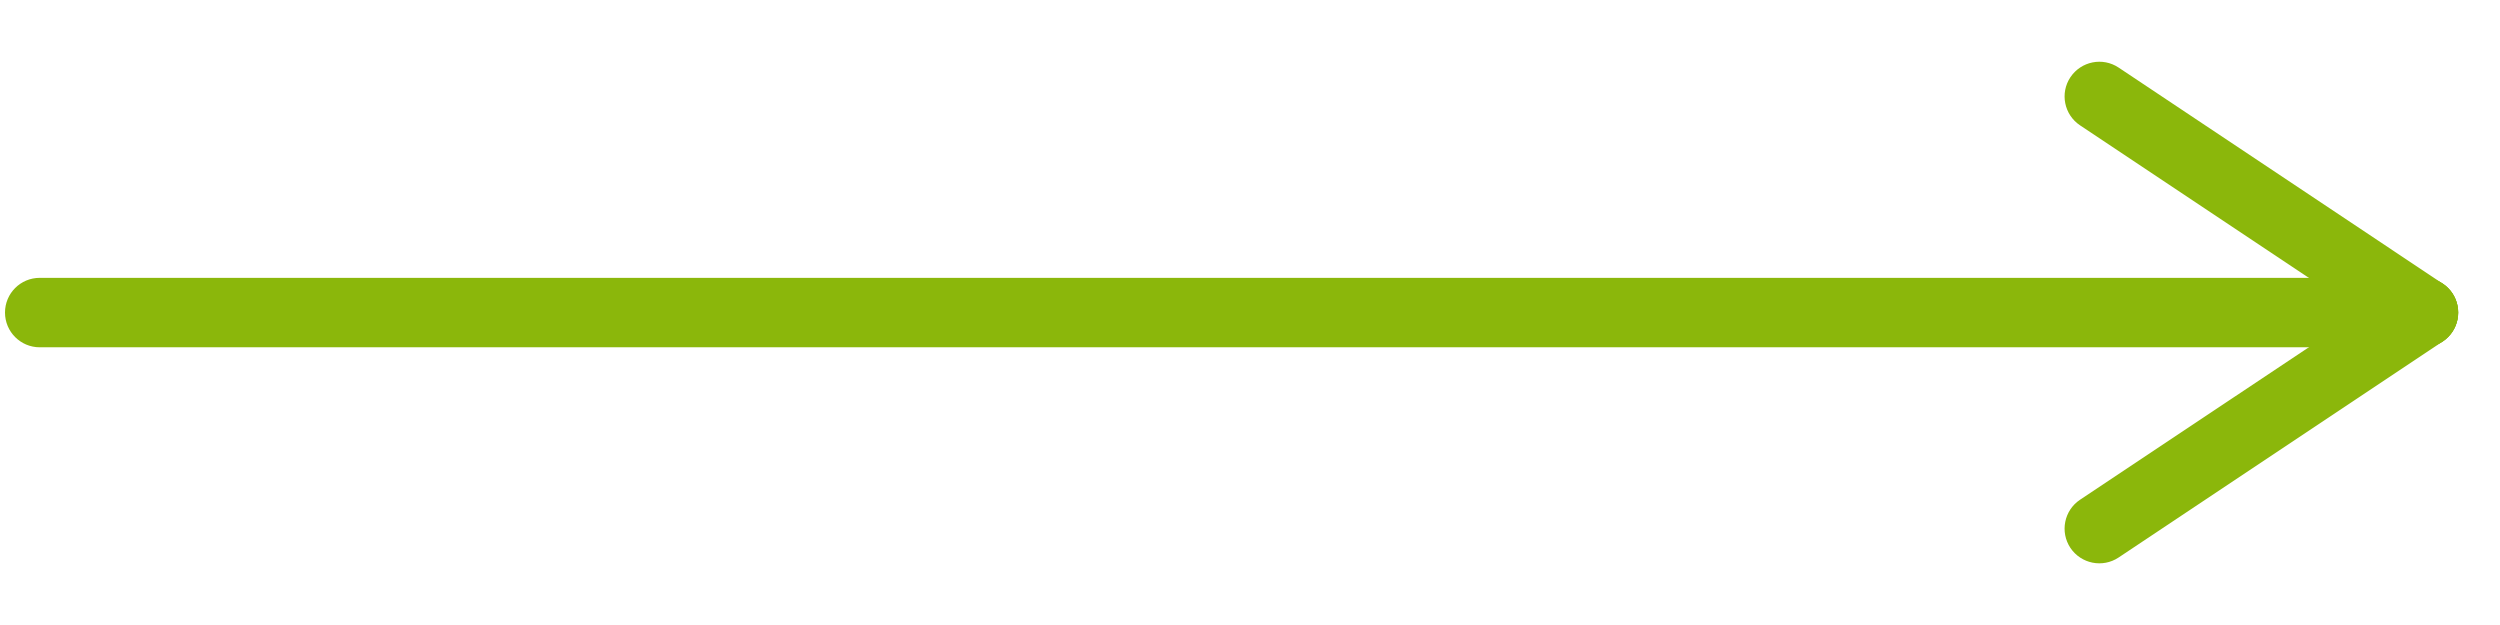
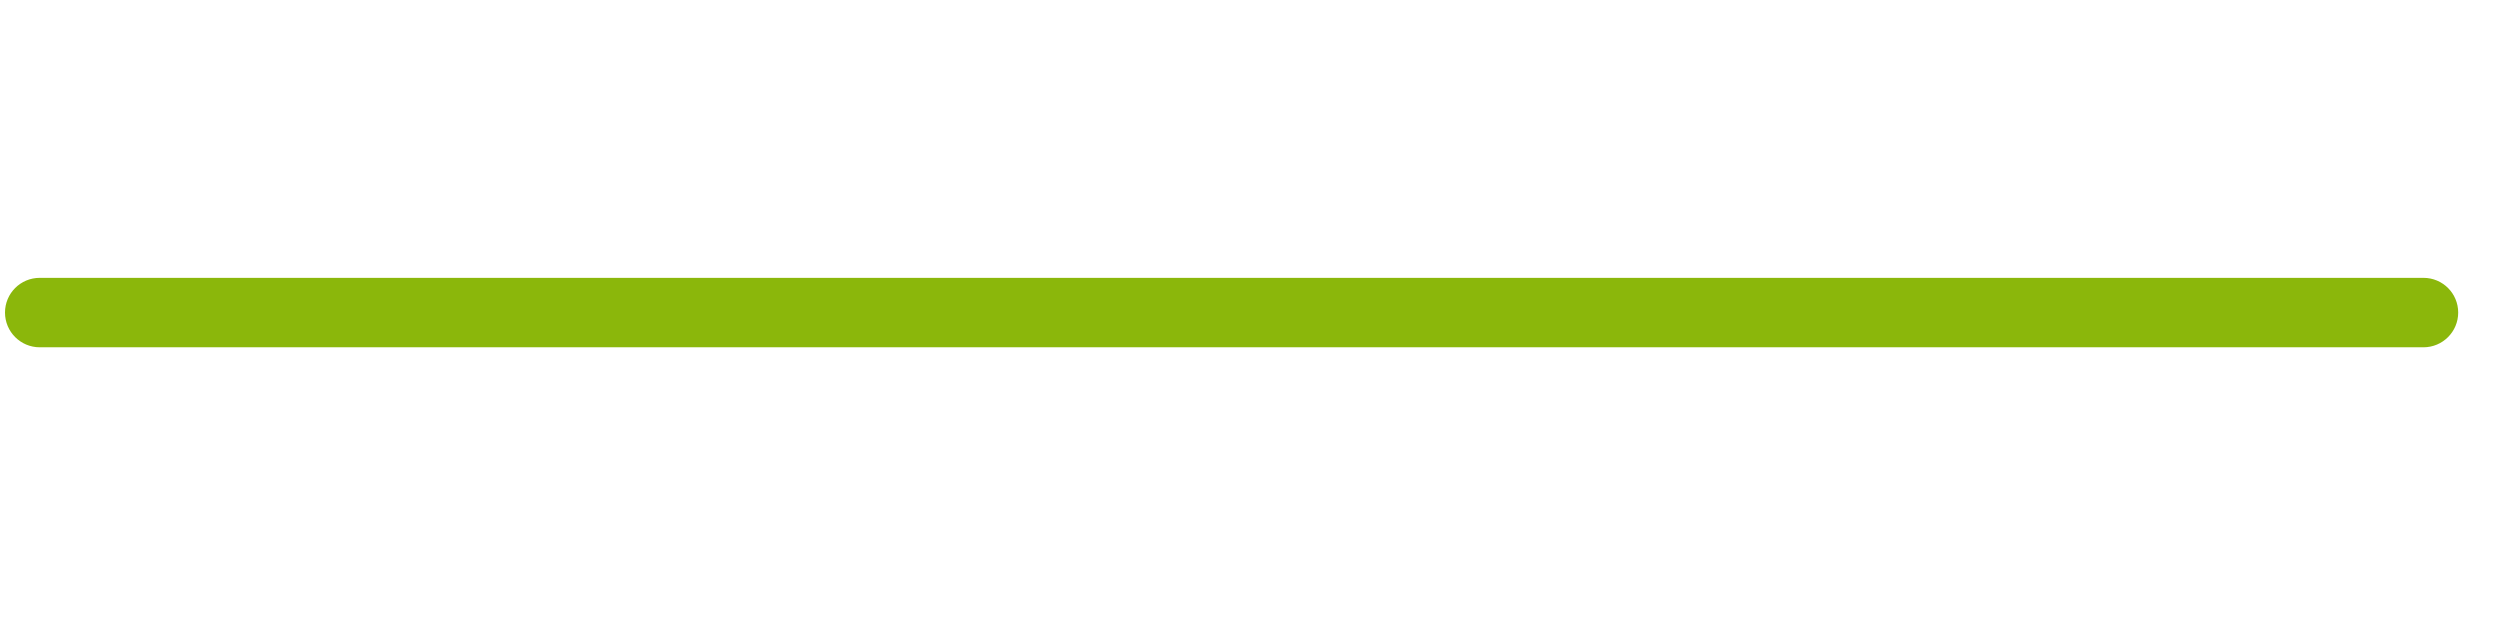
<svg xmlns="http://www.w3.org/2000/svg" width="36px" height="9px" viewBox="0 0 36 9" version="1.1">
  <title>ic-rarr-green</title>
  <desc>Created with Sketch.</desc>
  <defs />
  <g id="Main-Page" stroke="none" stroke-width="1" fill="none" fill-rule="evenodd">
    <g id="LODEN-Main-Page" transform="translate(-1384, -2622)" fill="#8BB70B">
      <g id="Group-50" transform="translate(0, 2261)">
        <g id="Group-25" transform="translate(1152, 0)">
          <g id="Group-24" transform="translate(20, 357)">
            <g id="ic-rarr-green" transform="translate(212, 4)">
              <path d="M0.572,5.001 L34.898,5.001 C35.174,5.001 35.398,4.777 35.398,4.501 C35.398,4.224 35.174,4.001 34.898,4.001 L0.572,4.001 C0.296,4.001 0.072,4.224 0.072,4.501 C0.072,4.777 0.296,5.001 0.572,5.001 L0.572,5.001 Z" id="Line" />
-               <path d="M29.953,1.805 L34.621,4.917 C34.85,5.07 35.161,5.008 35.314,4.778 C35.467,4.548 35.405,4.238 35.175,4.085 L30.508,0.973 C30.278,0.82 29.968,0.882 29.814,1.112 C29.661,1.341 29.723,1.652 29.953,1.805 L29.953,1.805 Z" id="Line" />
-               <path d="M30.508,8.028 L35.175,4.917 C35.405,4.763 35.467,4.453 35.314,4.223 C35.161,3.993 34.85,3.931 34.621,4.085 L29.953,7.196 C29.723,7.349 29.661,7.66 29.814,7.89 C29.968,8.119 30.278,8.181 30.508,8.028 L30.508,8.028 Z" id="Line" />
            </g>
          </g>
        </g>
      </g>
    </g>
  </g>
</svg>